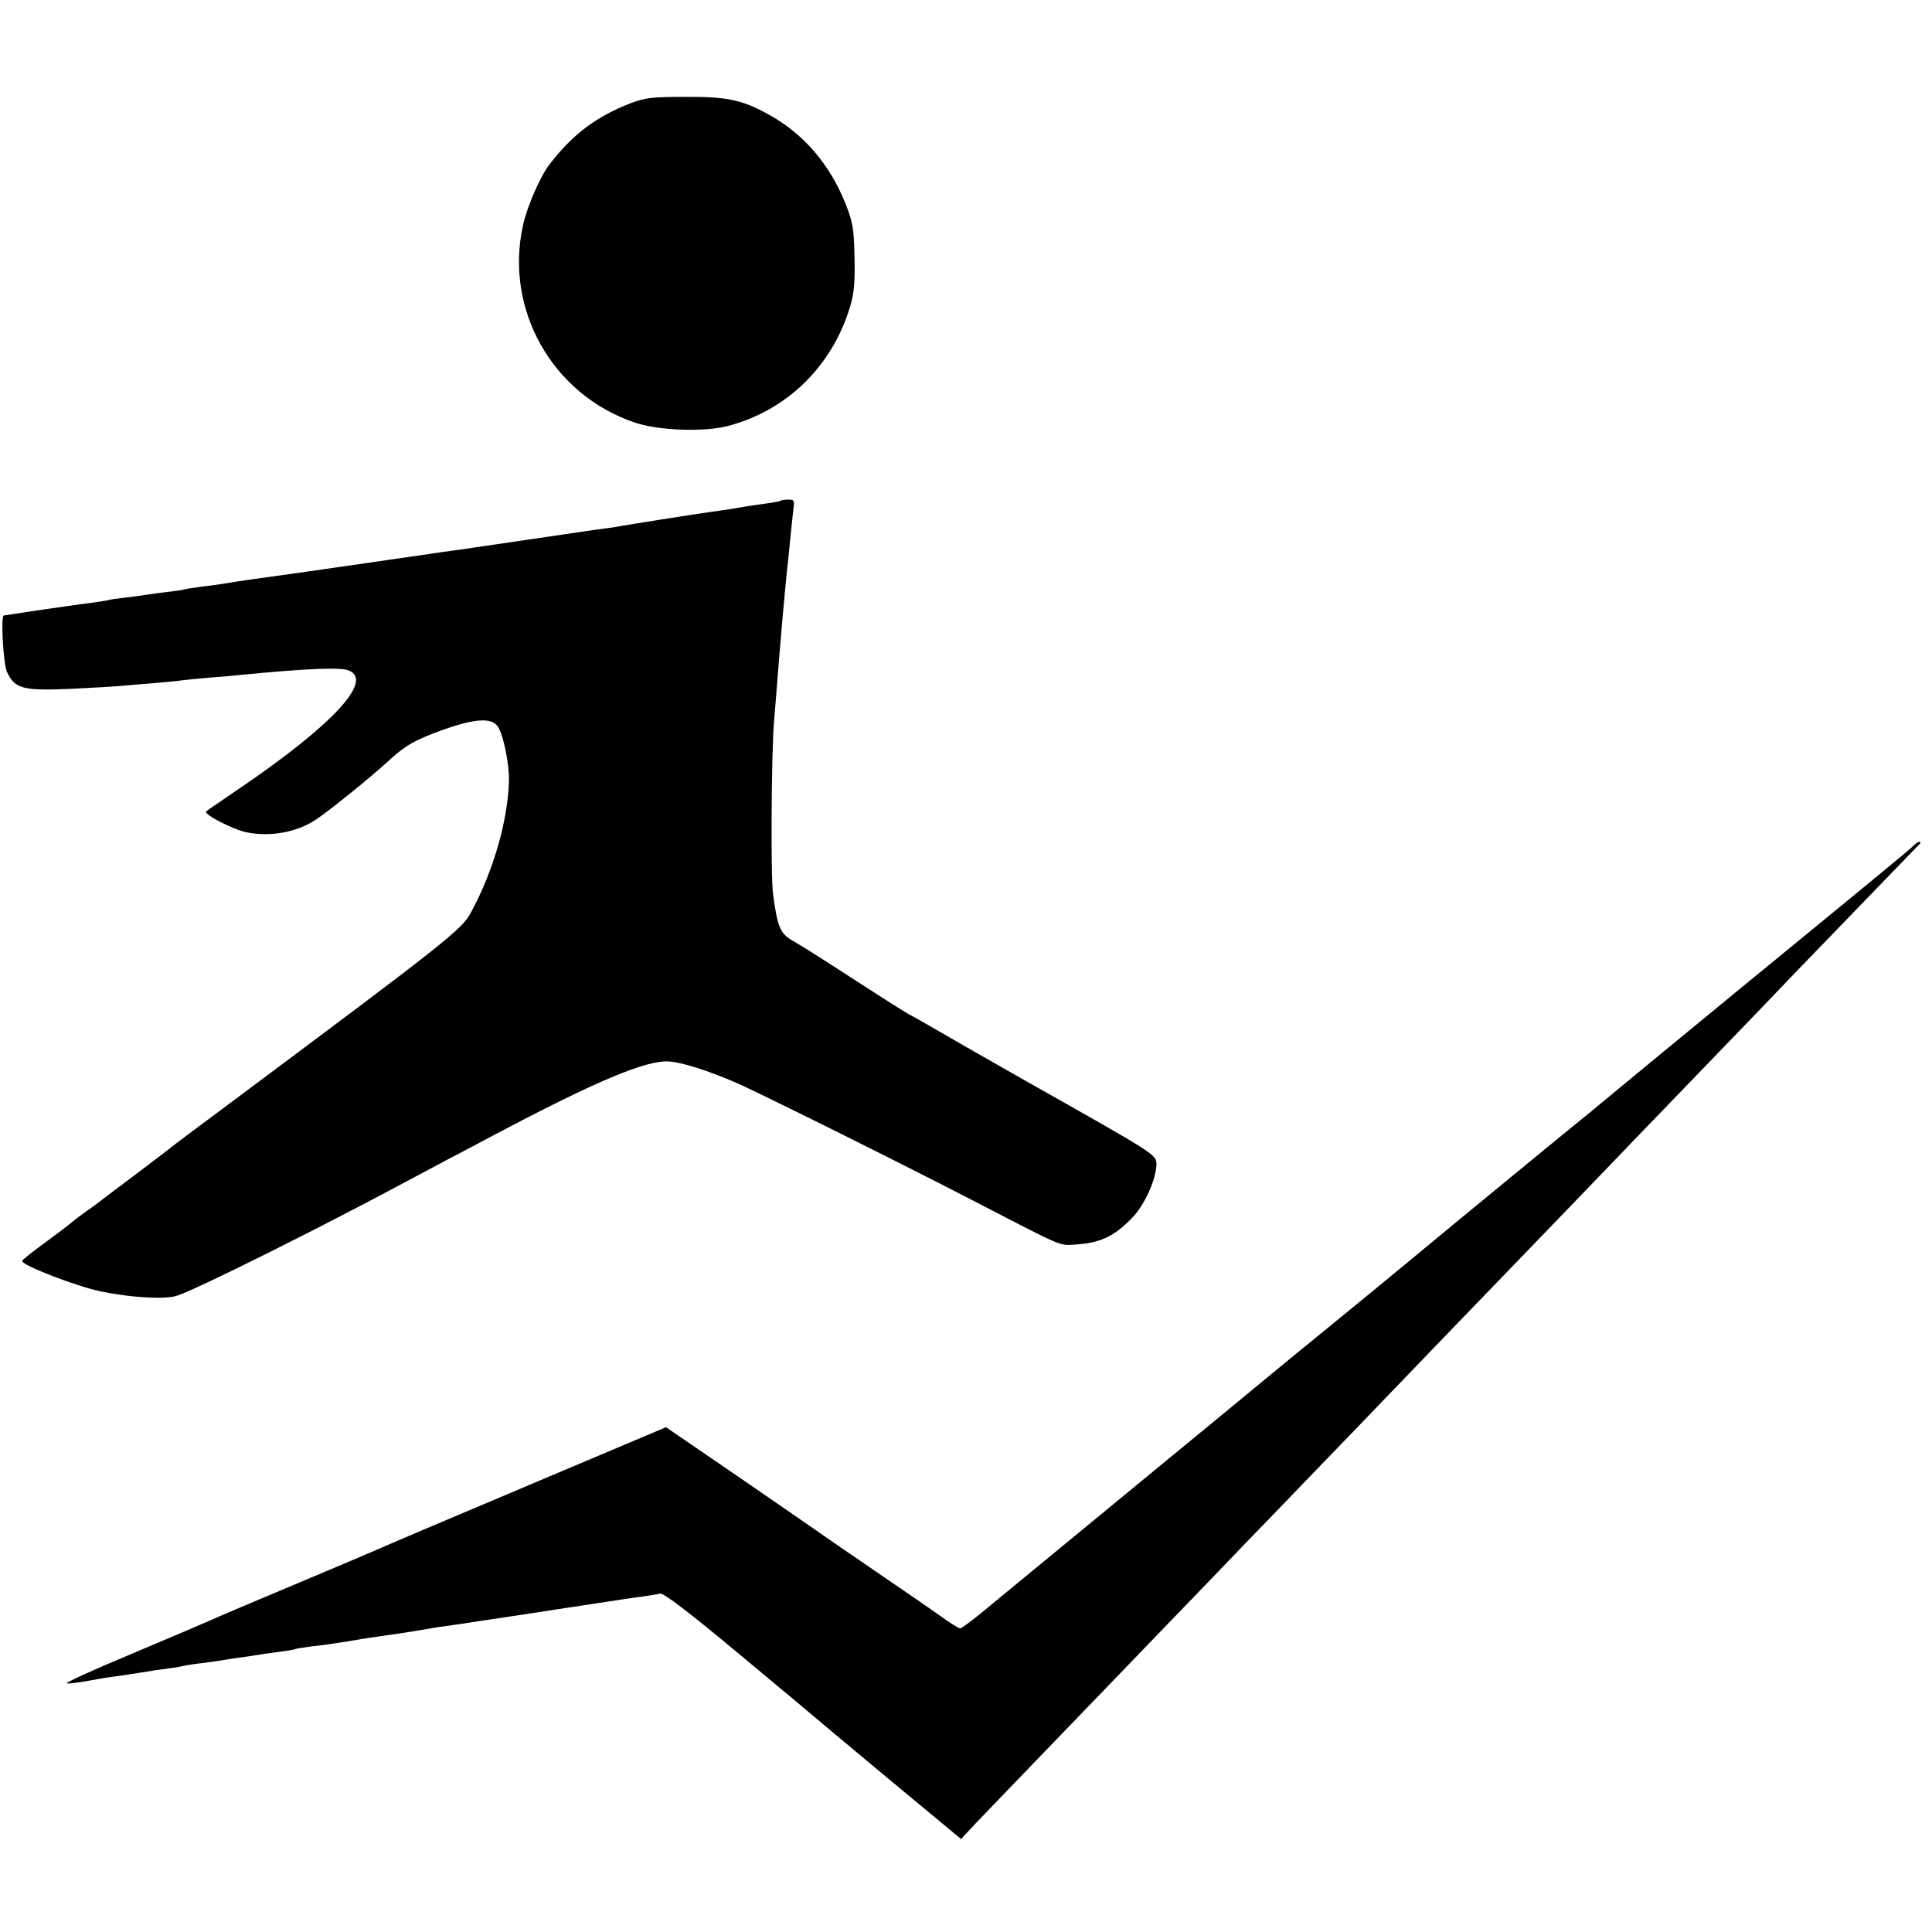
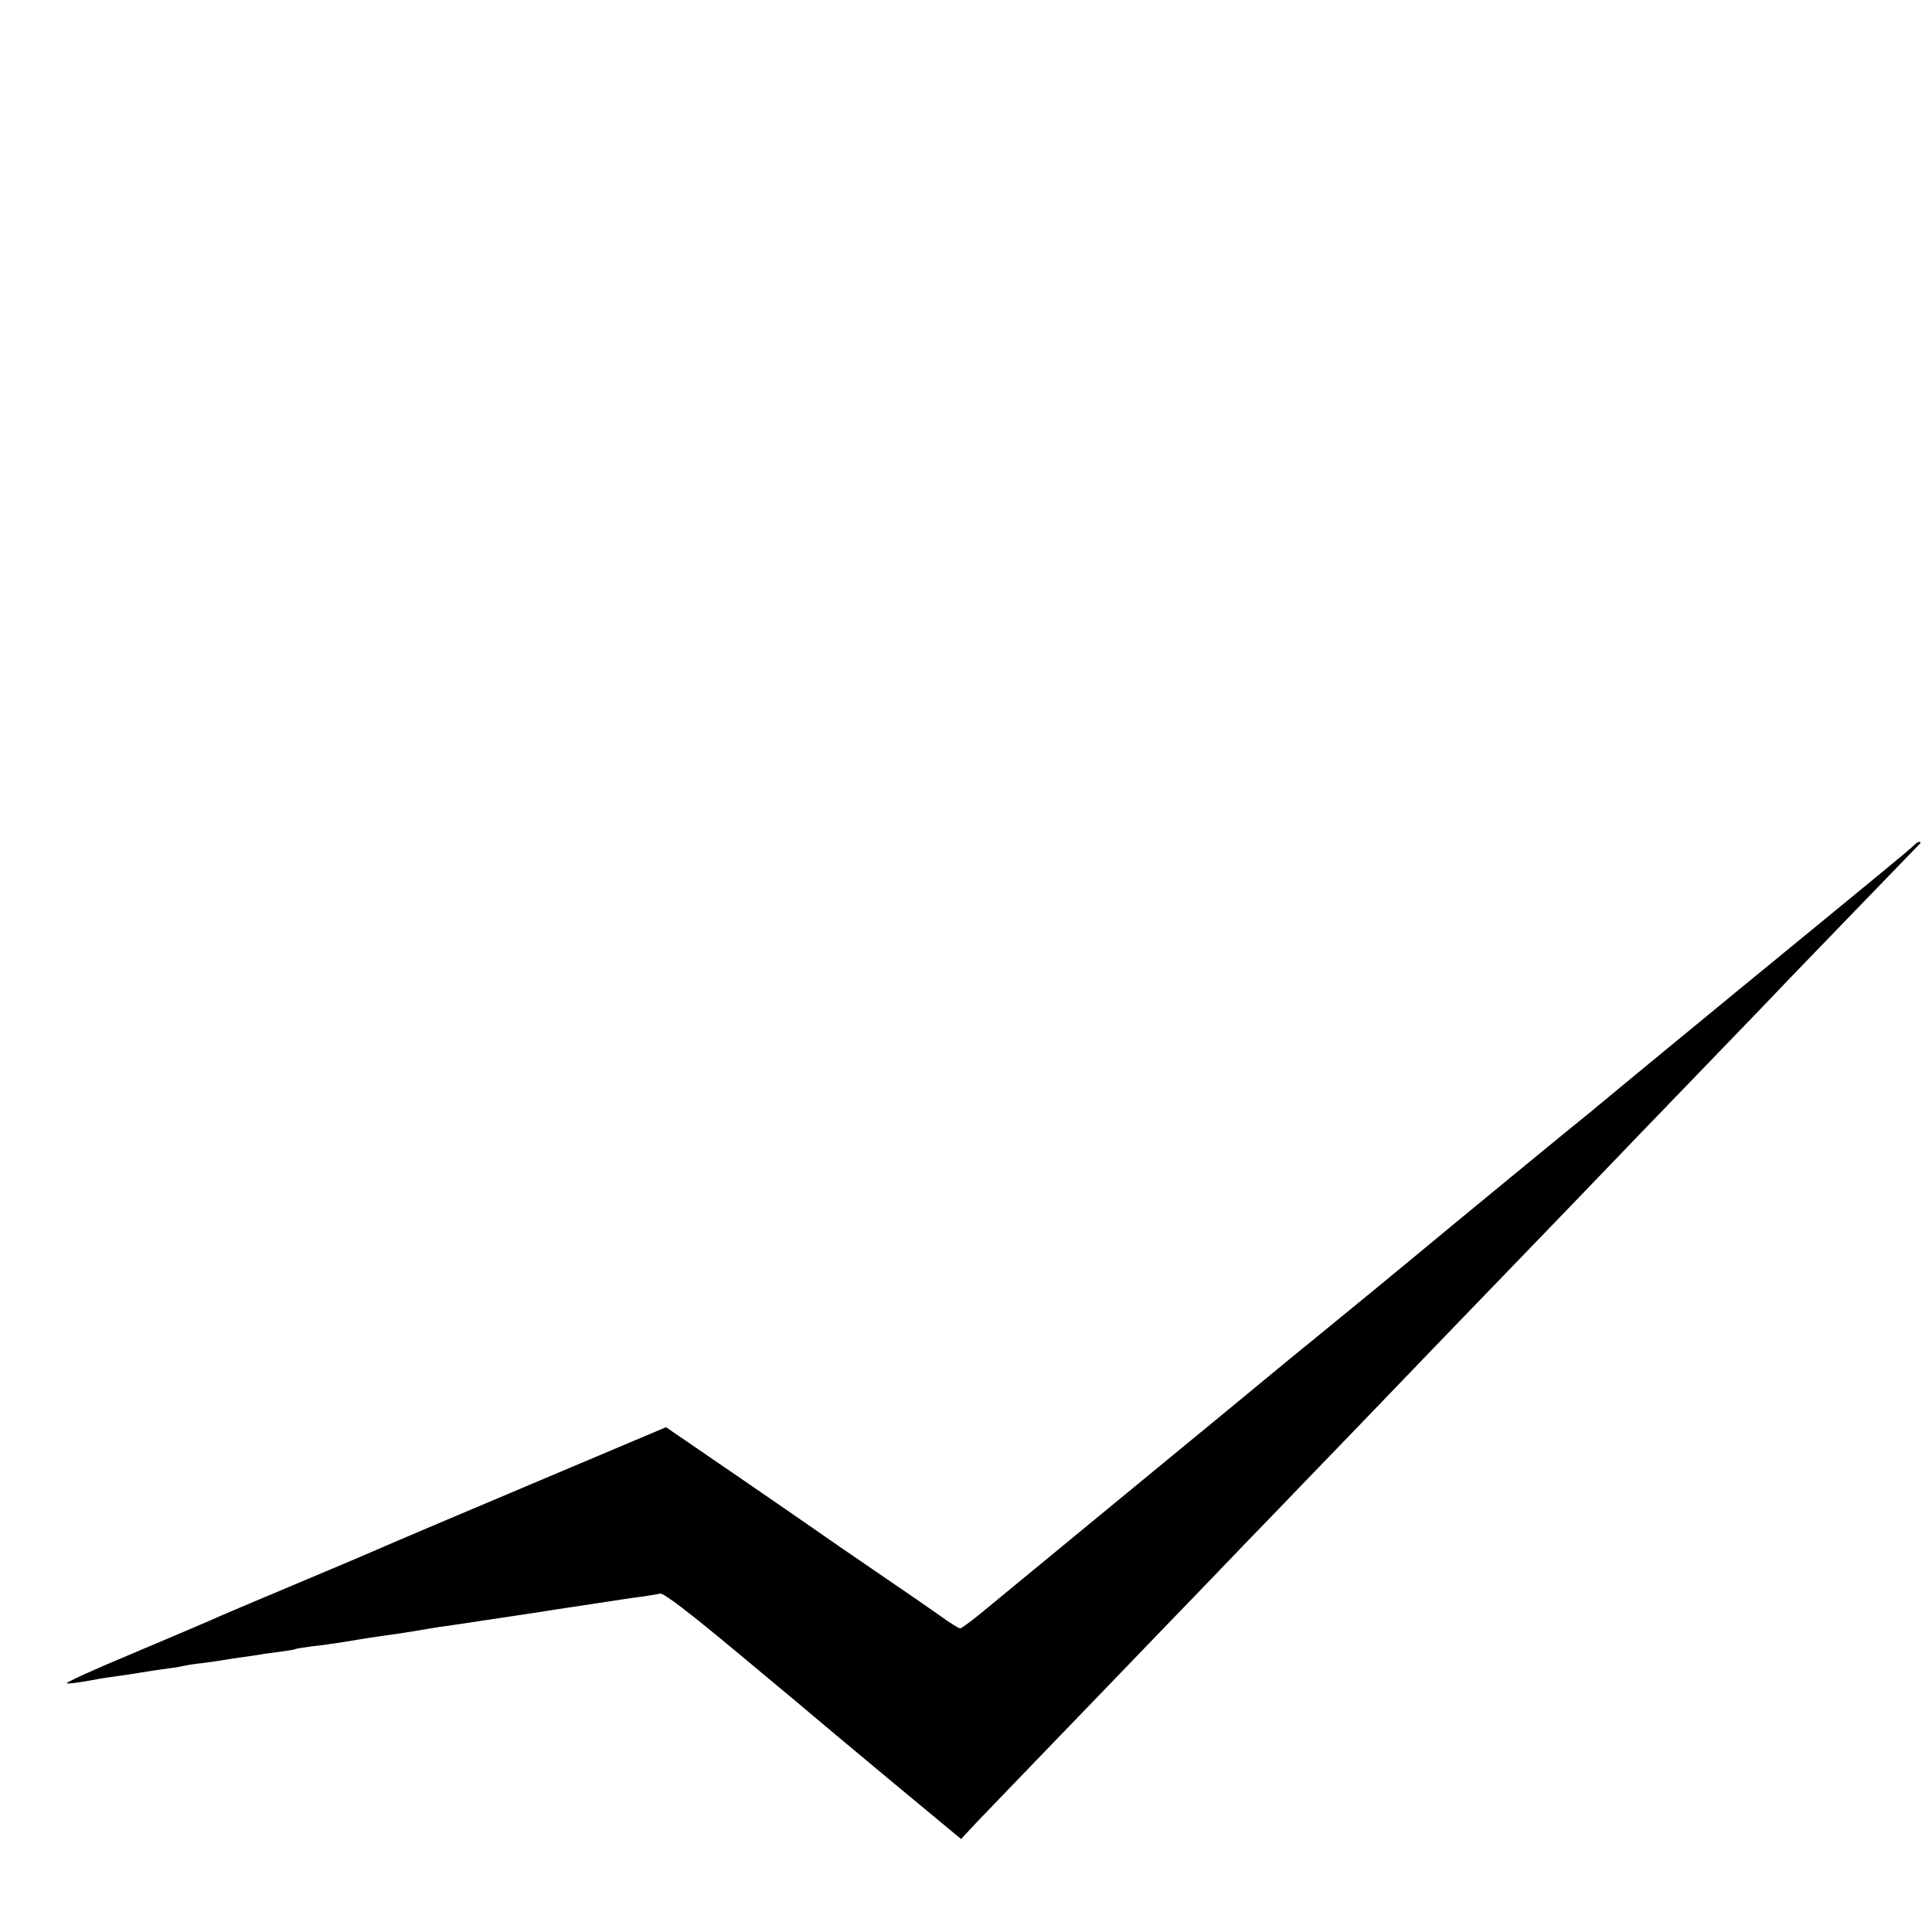
<svg xmlns="http://www.w3.org/2000/svg" version="1.0" width="700pt" height="700pt" viewBox="0 0 700 700" preserveAspectRatio="xMidYMid meet">
  <g transform="translate(0,700) scale(0.1,-0.1)" fill="#000000" stroke="none">
-     <path d="M2285 6626 c-124 -48 -211 -113 -295 -223 -32 -41 -81 -153 -95 -219 -68 -305 106 -614 405 -715 85 -29 249 -35 335 -13 214 55 380 216 445 433 15 50 18 88 16 180 -2 102 -6 125 -32 192 -58 144 -151 253 -277 323 -99 55 -153 66 -306 65 -117 0 -144 -3 -196 -23z" />
-     <path d="M2829 5186 c-2 -2 -28 -7 -58 -11 -30 -4 -63 -9 -75 -11 -21 -4 -57 -10 -123 -19 -63 -9 -297 -46 -318 -50 -11 -2 -40 -7 -65 -10 -25 -3 -57 -8 -71 -10 -74 -11 -387 -57 -409 -60 -14 -2 -45 -7 -70 -10 -25 -3 -56 -8 -70 -10 -59 -9 -437 -63 -485 -70 -164 -23 -212 -29 -270 -39 -16 -3 -52 -8 -80 -11 -27 -4 -57 -8 -65 -10 -8 -3 -38 -7 -66 -10 -28 -3 -61 -8 -74 -10 -13 -2 -46 -7 -74 -10 -28 -3 -58 -7 -66 -10 -8 -2 -37 -6 -65 -10 -27 -3 -108 -15 -179 -25 -71 -11 -131 -20 -132 -20 -12 0 -2 -176 11 -204 29 -62 58 -69 229 -62 83 4 167 9 186 11 19 2 73 6 119 10 46 4 91 8 100 10 9 1 54 6 101 10 47 3 99 8 115 10 238 23 357 28 388 16 93 -36 -58 -198 -393 -426 -63 -43 -119 -81 -123 -85 -11 -10 100 -67 148 -76 87 -17 183 1 252 48 48 32 200 155 256 207 65 60 100 80 200 116 118 42 179 46 201 12 20 -29 42 -139 40 -197 -4 -143 -56 -325 -137 -475 -34 -64 -86 -104 -887 -702 -102 -76 -192 -143 -200 -150 -8 -7 -60 -46 -115 -88 -55 -41 -113 -85 -129 -97 -16 -13 -45 -34 -65 -48 -20 -14 -42 -31 -49 -37 -7 -7 -51 -40 -97 -74 -47 -34 -85 -64 -85 -68 1 -16 195 -91 285 -110 105 -22 231 -30 275 -16 64 19 521 247 830 413 36 19 103 55 150 80 47 24 121 64 165 87 372 197 559 276 640 269 49 -4 138 -32 240 -76 75 -32 602 -294 855 -425 352 -182 313 -166 390 -161 81 6 135 34 197 101 43 47 83 138 83 190 -1 34 -4 36 -469 298 -25 14 -125 71 -221 126 -96 56 -191 110 -210 120 -19 11 -89 55 -155 98 -203 131 -219 141 -262 166 -46 26 -56 49 -72 169 -9 62 -6 503 3 620 3 30 7 91 11 135 6 78 10 127 20 243 9 98 15 166 20 207 2 22 7 67 10 100 3 33 8 75 10 93 4 28 2 32 -18 32 -13 0 -26 -2 -28 -4z" />
-     <path d="M6934 3937 c-6 -7 -58 -50 -115 -97 -57 -47 -113 -93 -124 -102 -11 -9 -191 -157 -400 -328 -209 -172 -400 -329 -425 -350 -25 -21 -75 -62 -111 -92 -61 -49 -255 -208 -489 -401 -130 -108 -116 -96 -299 -247 -90 -74 -192 -157 -226 -185 -34 -27 -106 -87 -161 -132 -54 -45 -223 -184 -374 -308 -341 -281 -507 -417 -628 -517 -51 -43 -98 -78 -103 -78 -5 0 -36 19 -69 43 -32 23 -138 96 -235 162 -97 66 -198 136 -225 155 -27 19 -159 110 -293 202 l-244 167 -509 -215 c-280 -118 -522 -221 -539 -229 -16 -7 -149 -64 -295 -125 -146 -61 -287 -121 -315 -134 -27 -12 -157 -67 -287 -122 -130 -54 -232 -101 -226 -103 5 -2 35 2 66 7 32 6 77 14 102 17 25 3 70 10 100 15 30 5 75 12 100 15 25 3 52 8 60 10 8 2 39 7 69 10 30 4 63 9 75 11 12 2 41 7 66 10 25 3 52 8 61 9 9 2 40 6 70 10 30 4 56 8 59 10 3 2 30 6 60 10 30 3 80 10 110 15 79 13 109 18 160 25 25 3 70 10 100 15 30 5 71 12 90 15 19 2 96 14 170 25 170 25 191 29 237 36 21 3 92 14 158 24 66 10 143 22 170 25 28 4 58 9 67 11 12 3 104 -67 285 -218 147 -122 270 -225 273 -228 3 -3 124 -104 268 -224 l264 -219 60 64 c52 54 143 149 553 574 28 29 149 155 270 280 121 126 240 250 265 275 25 26 146 152 270 280 124 129 272 283 330 343 58 60 132 137 165 171 33 34 157 163 275 285 118 123 242 251 275 286 33 34 157 163 276 286 119 123 240 249 270 281 61 63 453 469 465 481 4 4 3 7 -2 7 -5 -1 -14 -6 -20 -13z" />
+     <path d="M6934 3937 c-6 -7 -58 -50 -115 -97 -57 -47 -113 -93 -124 -102 -11 -9 -191 -157 -400 -328 -209 -172 -400 -329 -425 -350 -25 -21 -75 -62 -111 -92 -61 -49 -255 -208 -489 -401 -130 -108 -116 -96 -299 -247 -90 -74 -192 -157 -226 -185 -34 -27 -106 -87 -161 -132 -54 -45 -223 -184 -374 -308 -341 -281 -507 -417 -628 -517 -51 -43 -98 -78 -103 -78 -5 0 -36 19 -69 43 -32 23 -138 96 -235 162 -97 66 -198 136 -225 155 -27 19 -159 110 -293 202 l-244 167 -509 -215 c-280 -118 -522 -221 -539 -229 -16 -7 -149 -64 -295 -125 -146 -61 -287 -121 -315 -134 -27 -12 -157 -67 -287 -122 -130 -54 -232 -101 -226 -103 5 -2 35 2 66 7 32 6 77 14 102 17 25 3 70 10 100 15 30 5 75 12 100 15 25 3 52 8 60 10 8 2 39 7 69 10 30 4 63 9 75 11 12 2 41 7 66 10 25 3 52 8 61 9 9 2 40 6 70 10 30 4 56 8 59 10 3 2 30 6 60 10 30 3 80 10 110 15 79 13 109 18 160 25 25 3 70 10 100 15 30 5 71 12 90 15 19 2 96 14 170 25 170 25 191 29 237 36 21 3 92 14 158 24 66 10 143 22 170 25 28 4 58 9 67 11 12 3 104 -67 285 -218 147 -122 270 -225 273 -228 3 -3 124 -104 268 -224 l264 -219 60 64 c52 54 143 149 553 574 28 29 149 155 270 280 121 126 240 250 265 275 25 26 146 152 270 280 124 129 272 283 330 343 58 60 132 137 165 171 33 34 157 163 275 285 118 123 242 251 275 286 33 34 157 163 276 286 119 123 240 249 270 281 61 63 453 469 465 481 4 4 3 7 -2 7 -5 -1 -14 -6 -20 -13" />
  </g>
</svg>